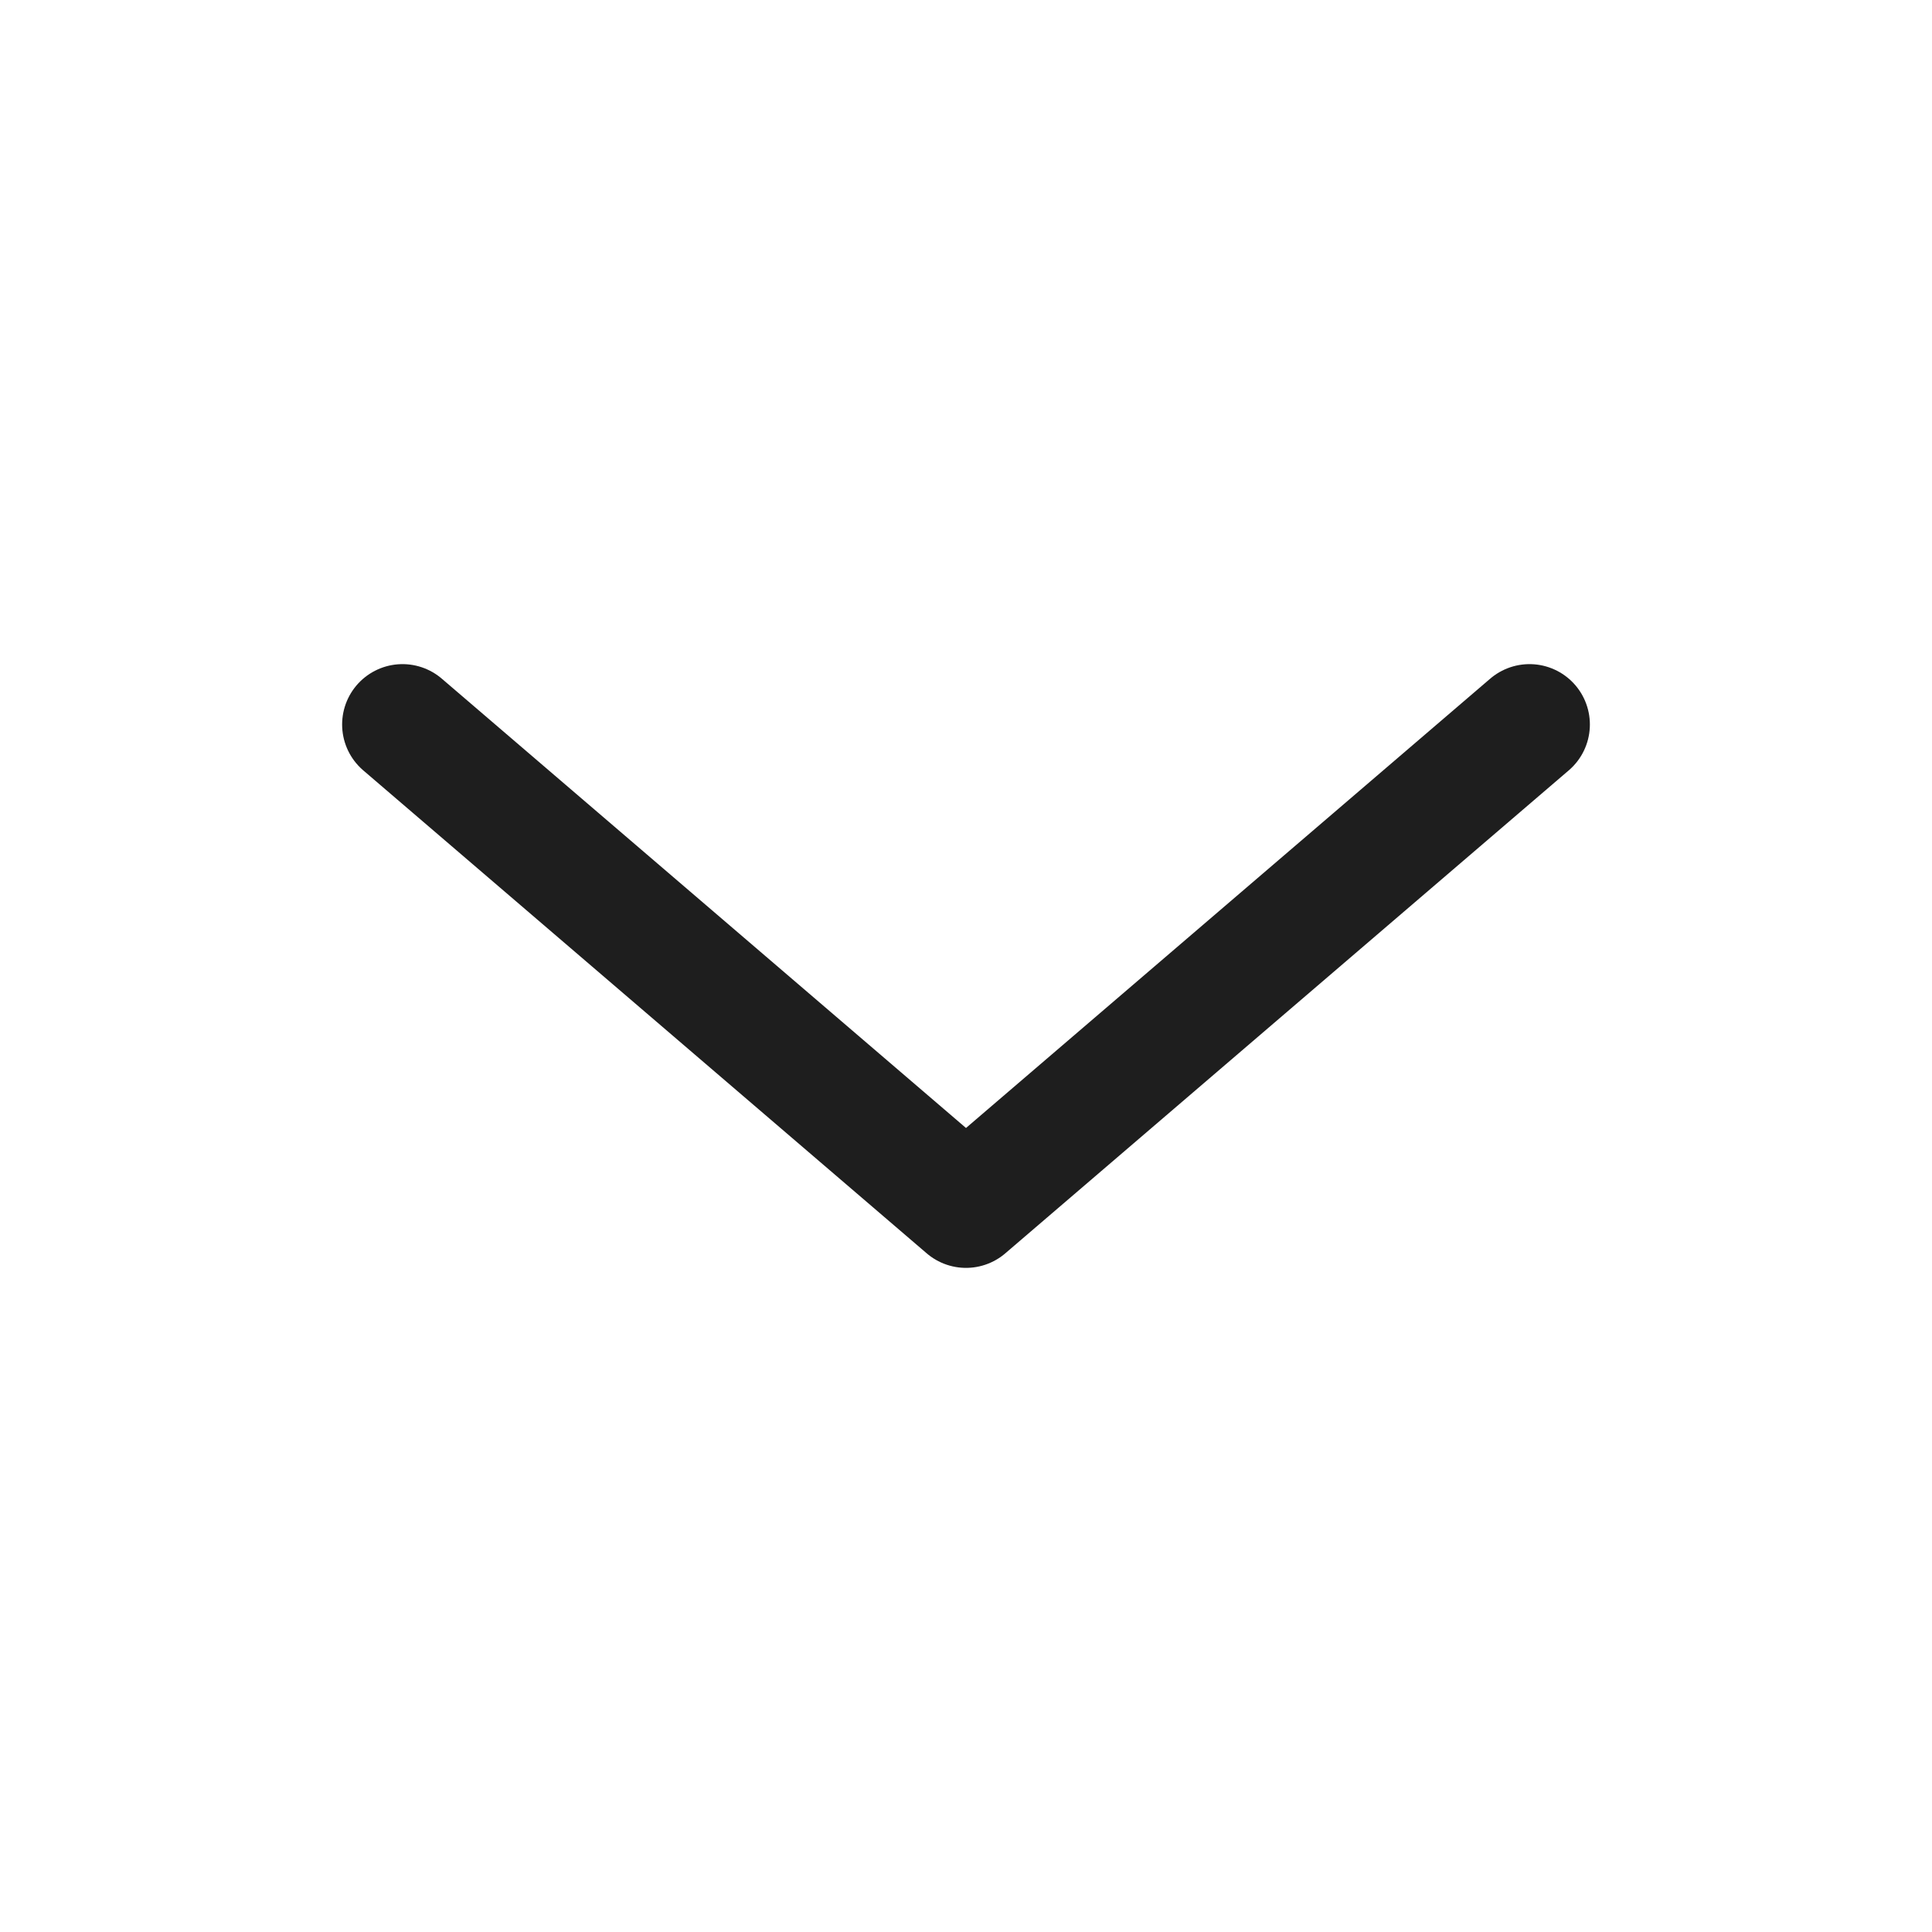
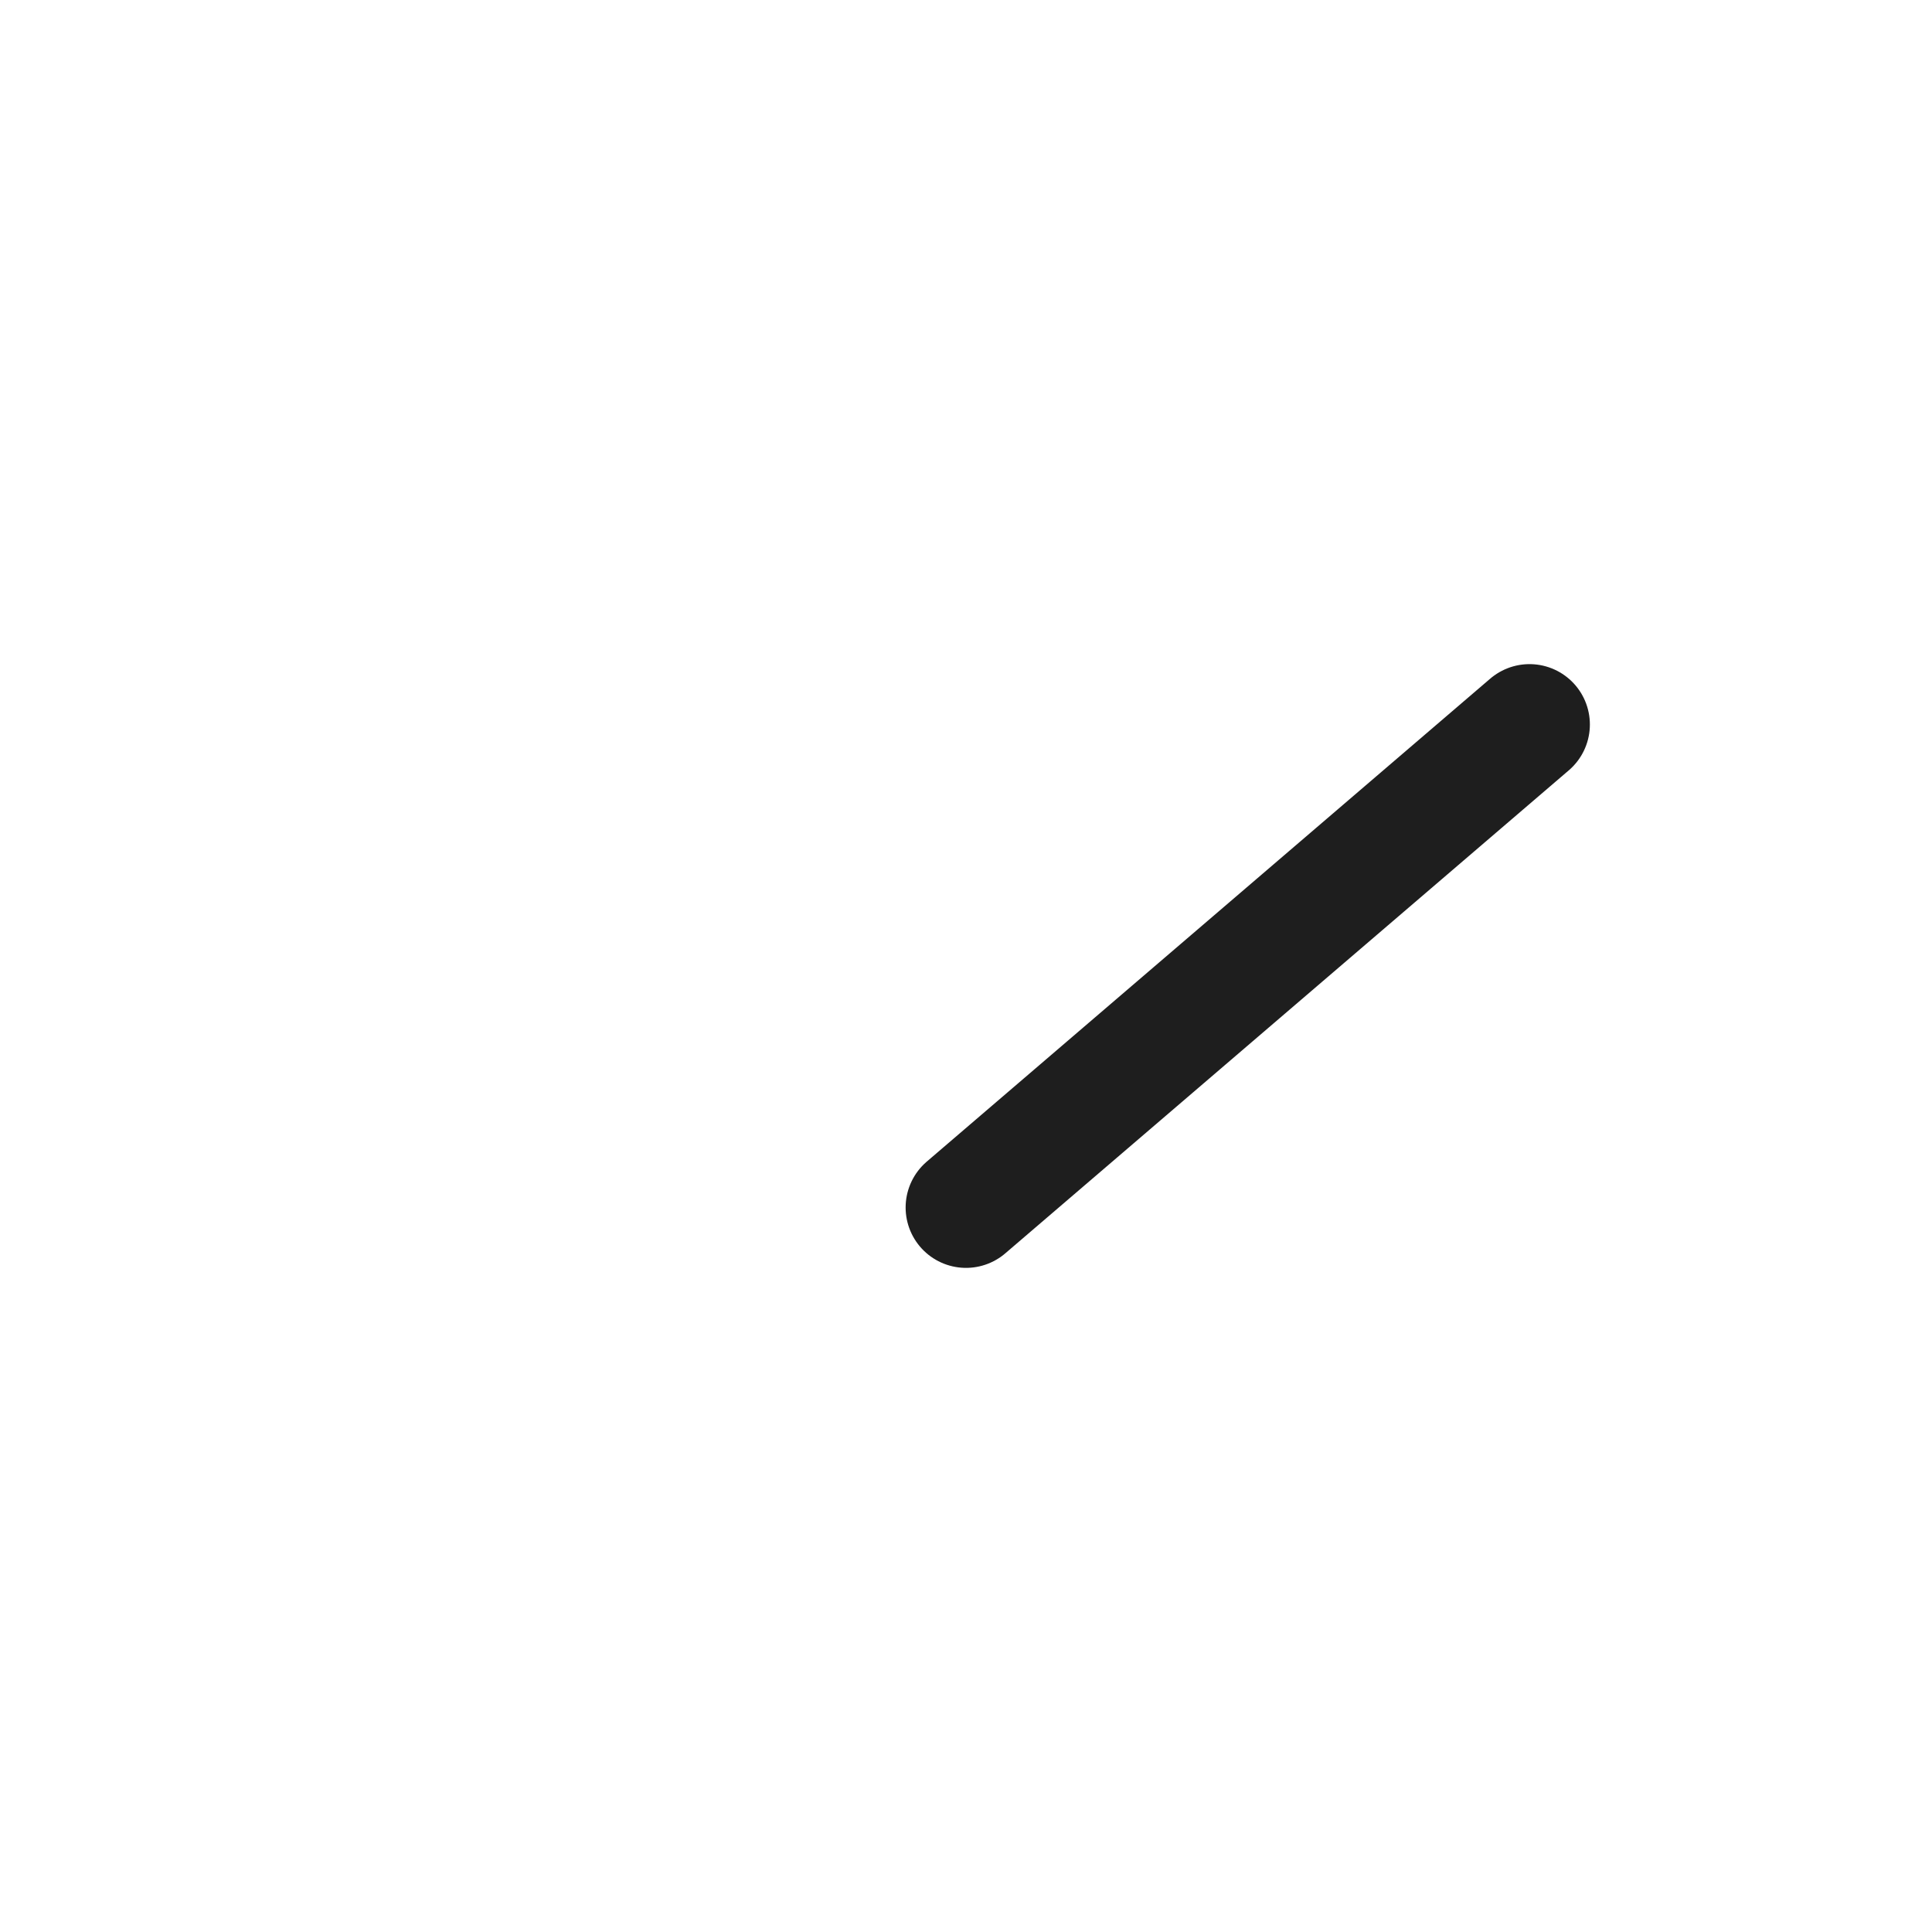
<svg xmlns="http://www.w3.org/2000/svg" width="24" height="24" viewBox="0 0 24 24" fill="none">
-   <path d="M19 9L12 15L5 9" stroke="#1E1E1E" stroke-width="1.5" stroke-linecap="round" stroke-linejoin="round" />
+   <path d="M19 9L12 15" stroke="#1E1E1E" stroke-width="1.5" stroke-linecap="round" stroke-linejoin="round" />
</svg>